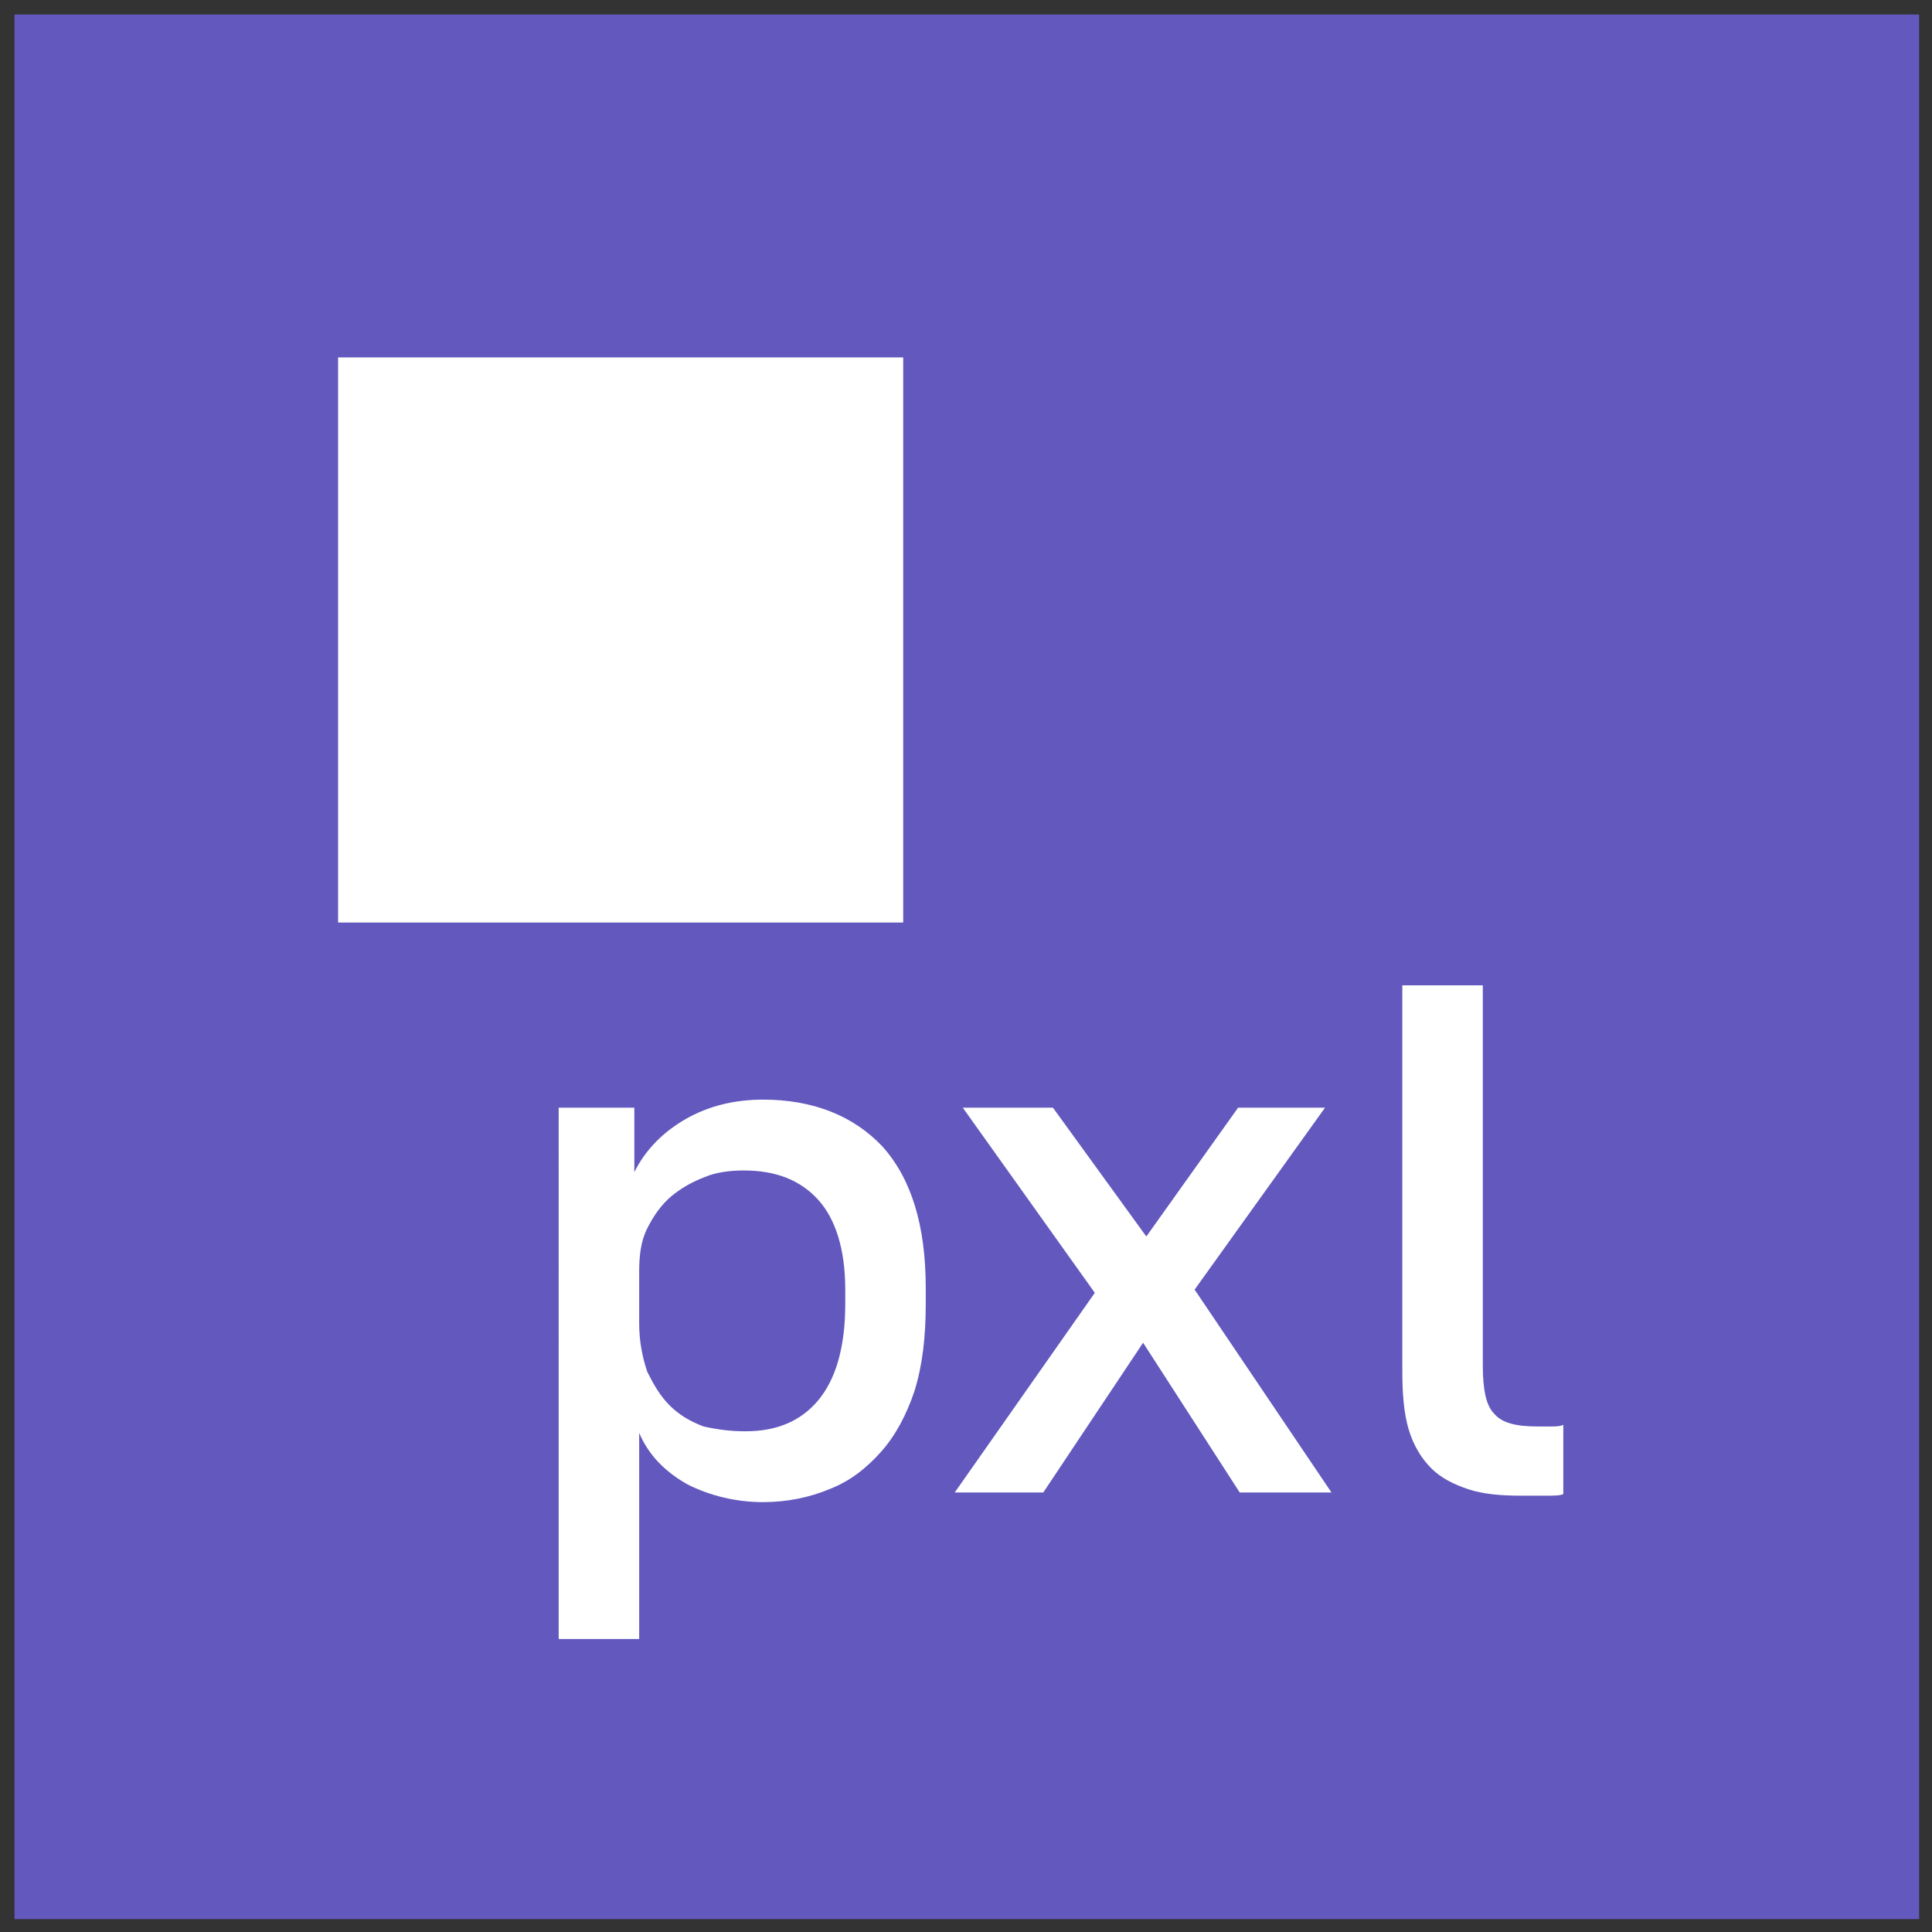
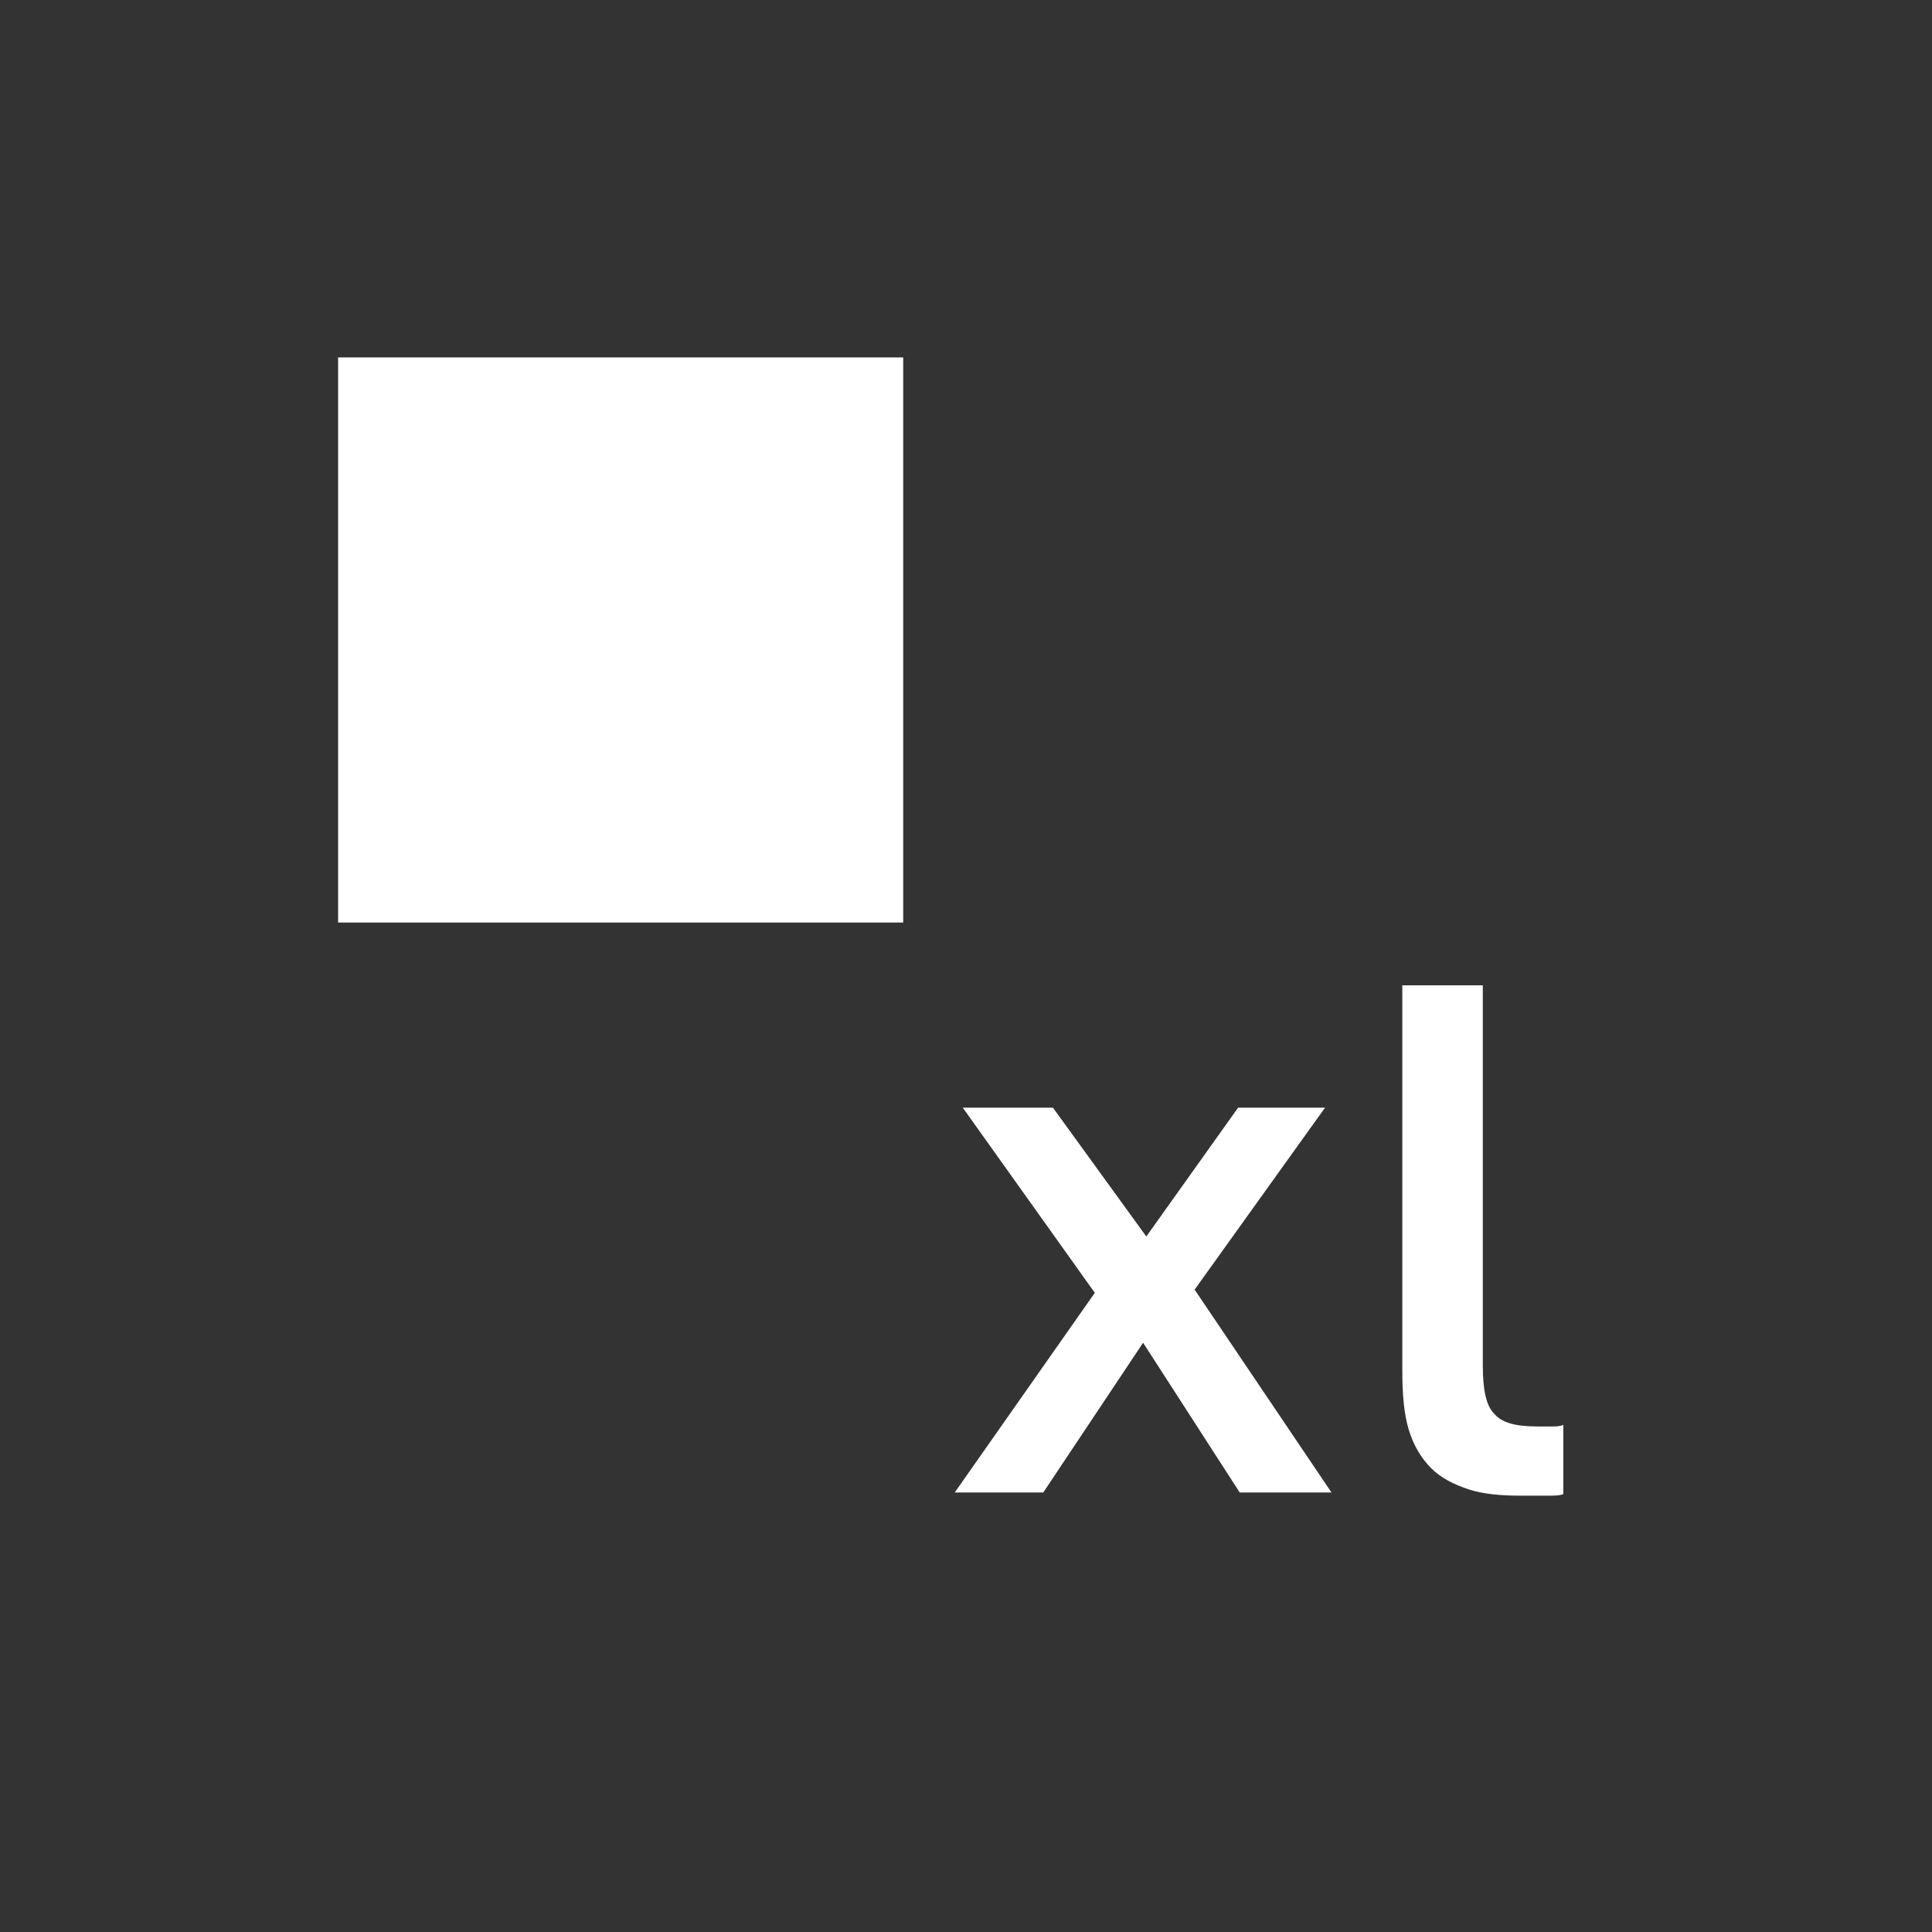
<svg xmlns="http://www.w3.org/2000/svg" version="1.1" id="Layer_1" x="0px" y="0px" width="120px" height="120px" viewBox="0 0 120 120" style="enable-background:new 0 0 120 120;" xml:space="preserve">
  <rect x="0" y="0" width="120" height="120" fill="#333333" stroke="none" />
  <style type="text/css">
	.st0{fill:#6258BE;}
	.st1{fill:#FFFFFF;}
</style>
-   <rect x="0.9" y="0.9" class="st0" width="118.3" height="118.3" />
  <rect x="21" y="22.2" class="st1" width="35.1" height="35.1" />
  <g>
-     <path class="st1" d="M34.8,68.8h4.6v4c0.7-1.4,1.8-2.5,3.2-3.3c1.4-0.8,3-1.2,4.8-1.2c3.1,0,5.6,1,7.4,2.9c1.8,2,2.7,4.9,2.7,8.8   V81c0,2-0.2,3.8-0.7,5.4c-0.5,1.5-1.2,2.8-2.1,3.8c-0.9,1-1.9,1.8-3.2,2.3c-1.2,0.5-2.6,0.8-4.1,0.8c-1.7,0-3.3-0.4-4.7-1.1   c-1.4-0.8-2.4-1.8-3-3.2v12.8h-5V68.8z M46.3,88.9c1.9,0,3.4-0.6,4.5-1.9c1.1-1.3,1.7-3.3,1.7-6v-0.9c0-2.5-0.6-4.4-1.7-5.6   c-1.1-1.2-2.6-1.8-4.6-1.8c-0.8,0-1.7,0.1-2.4,0.4c-0.8,0.3-1.5,0.7-2.1,1.2c-0.6,0.5-1.1,1.2-1.5,2c-0.4,0.8-0.5,1.7-0.5,2.7v3.2   c0,1.1,0.2,2.1,0.5,3c0.4,0.8,0.8,1.5,1.4,2.1c0.6,0.6,1.3,1,2.1,1.3C44.6,88.8,45.4,88.9,46.3,88.9z" />
    <path class="st1" d="M68,80.3l-8.2-11.5h5.6l5.8,8l5.7-8h5.4l-8.1,11.3l8.5,12.6h-5.7L71,83.4l-6.2,9.3h-5.5L68,80.3z" />
    <path class="st1" d="M94.5,92.9c-1.3,0-2.4-0.1-3.3-0.4c-0.9-0.3-1.7-0.7-2.3-1.3c-0.6-0.6-1.1-1.4-1.4-2.4c-0.3-1-0.4-2.2-0.4-3.7   V61.2h5v23.6c0,1.5,0.2,2.5,0.7,3c0.5,0.6,1.4,0.8,2.7,0.8c0.3,0,0.6,0,0.9,0c0.2,0,0.5,0,0.7-0.1v4.3c-0.2,0.1-0.6,0.1-1.2,0.1   C95.3,92.9,94.8,92.9,94.5,92.9z" />
  </g>
</svg>